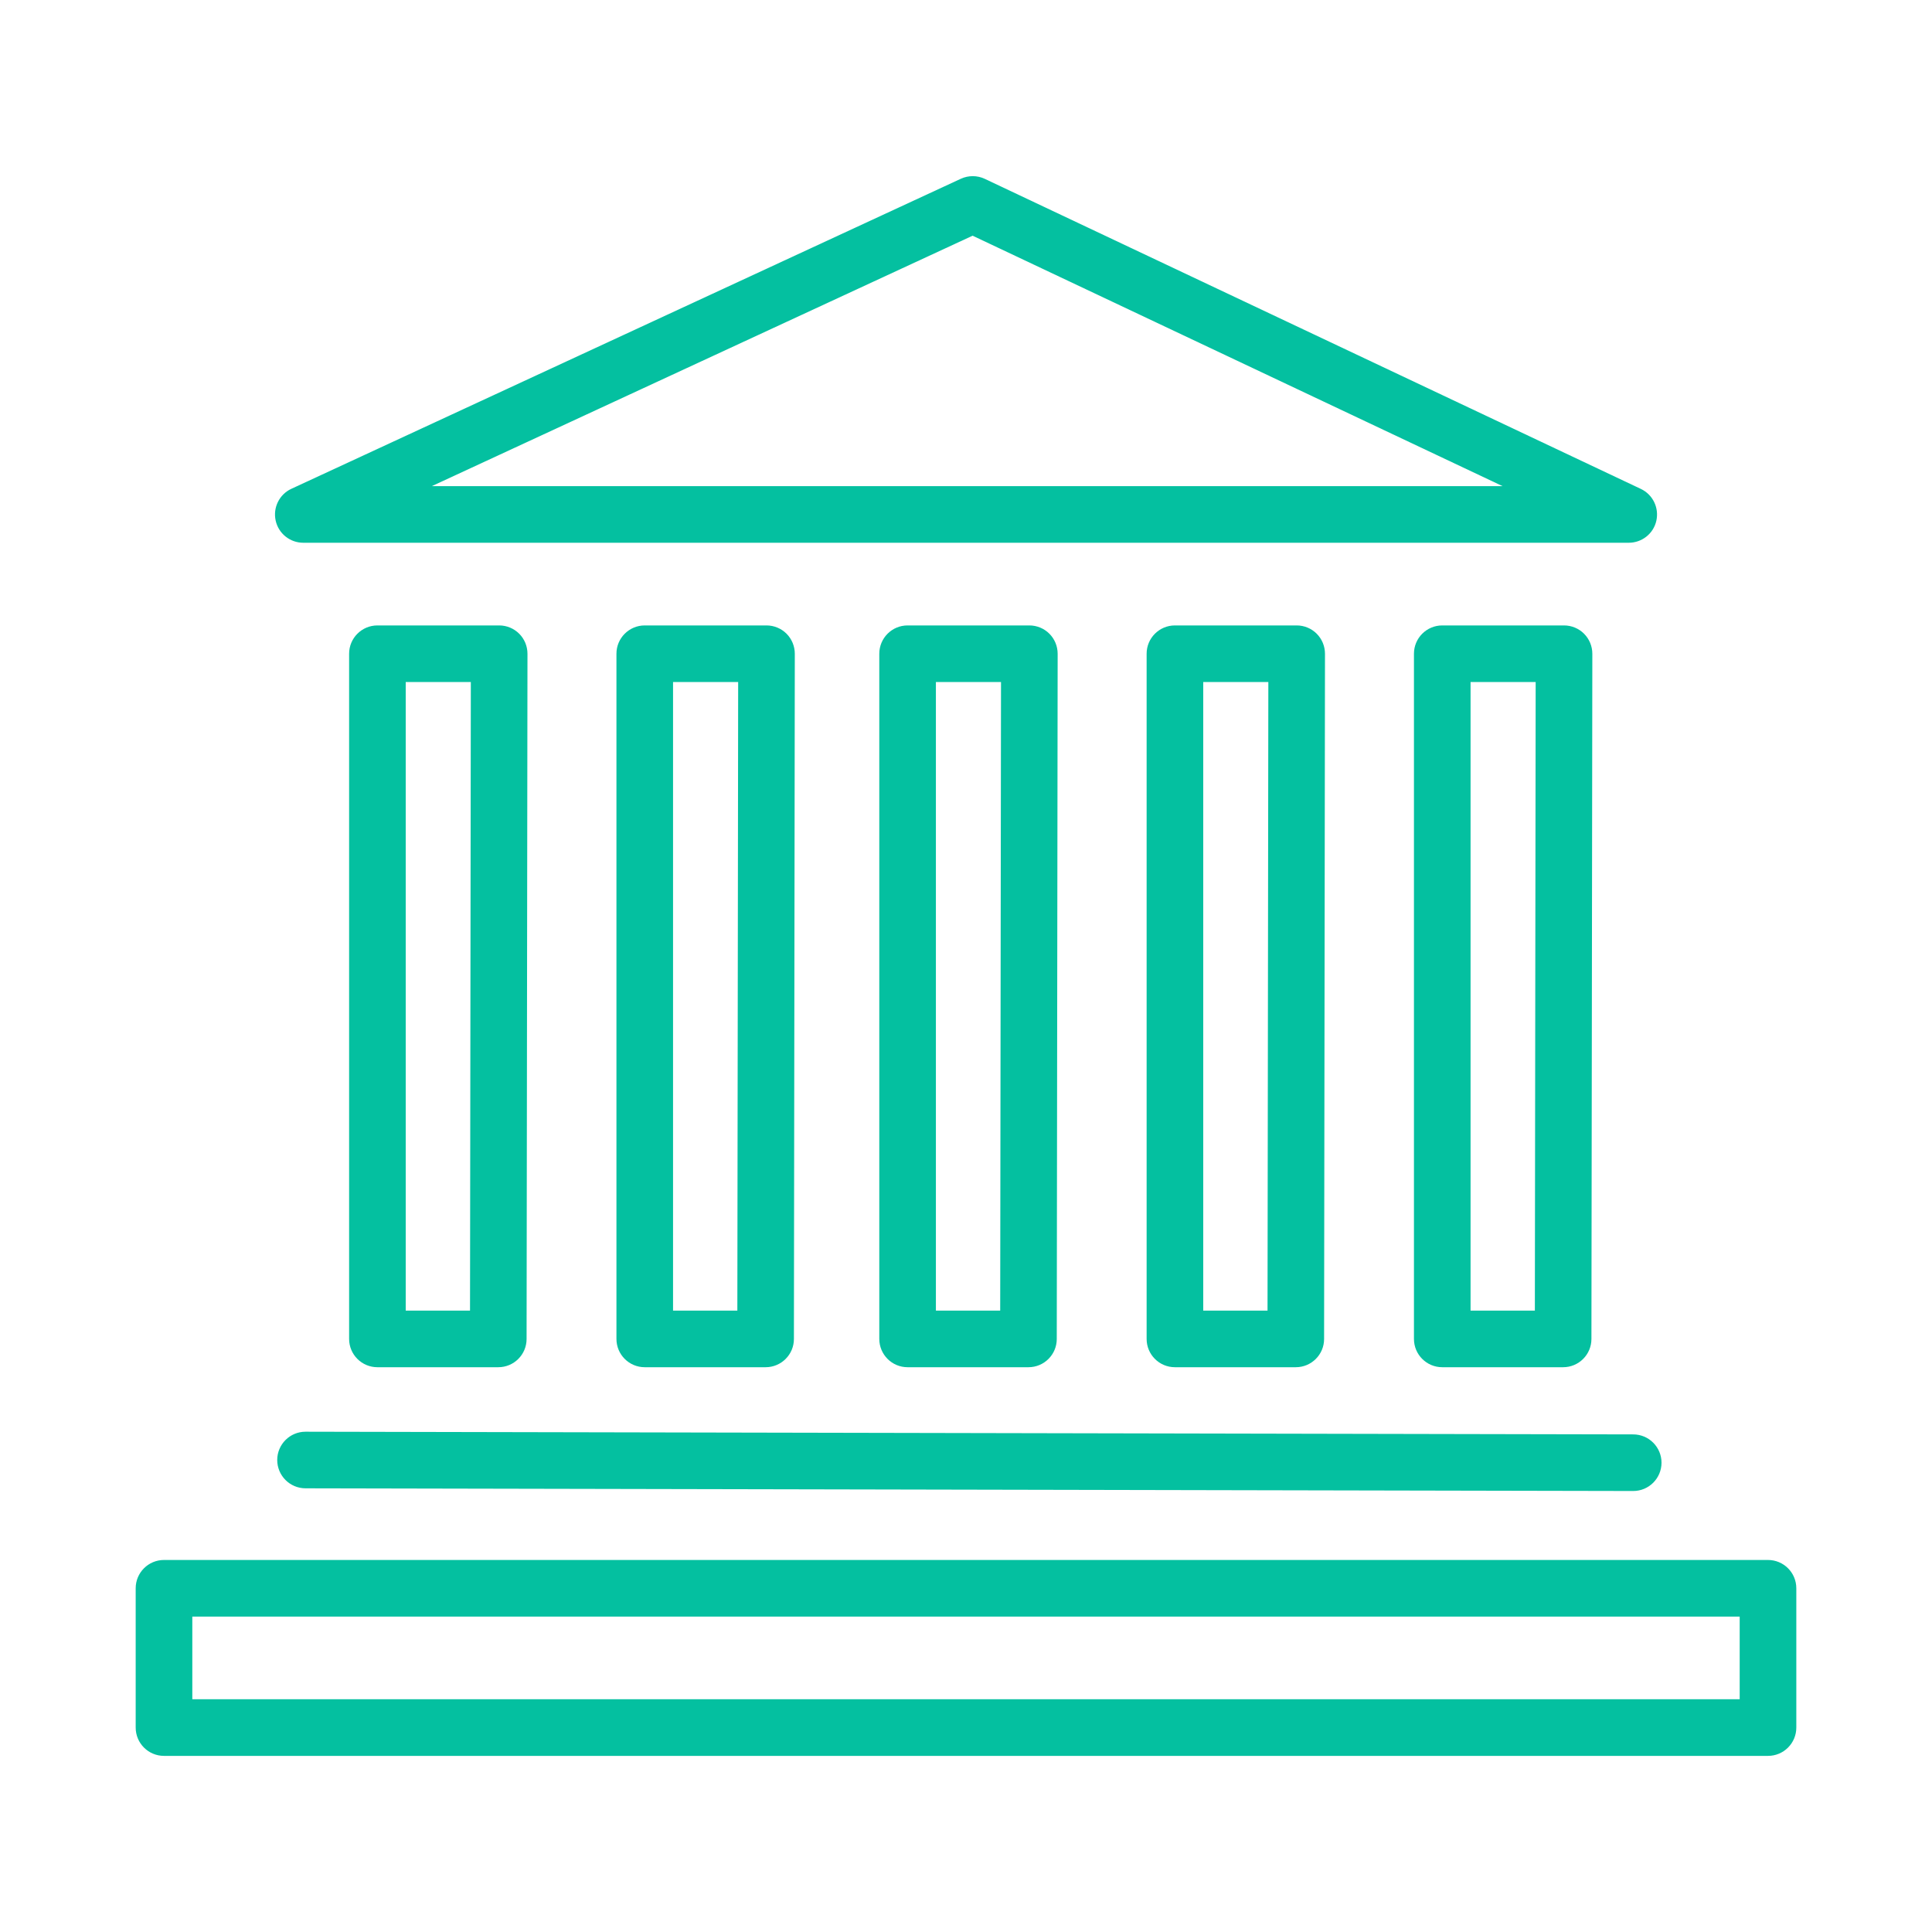
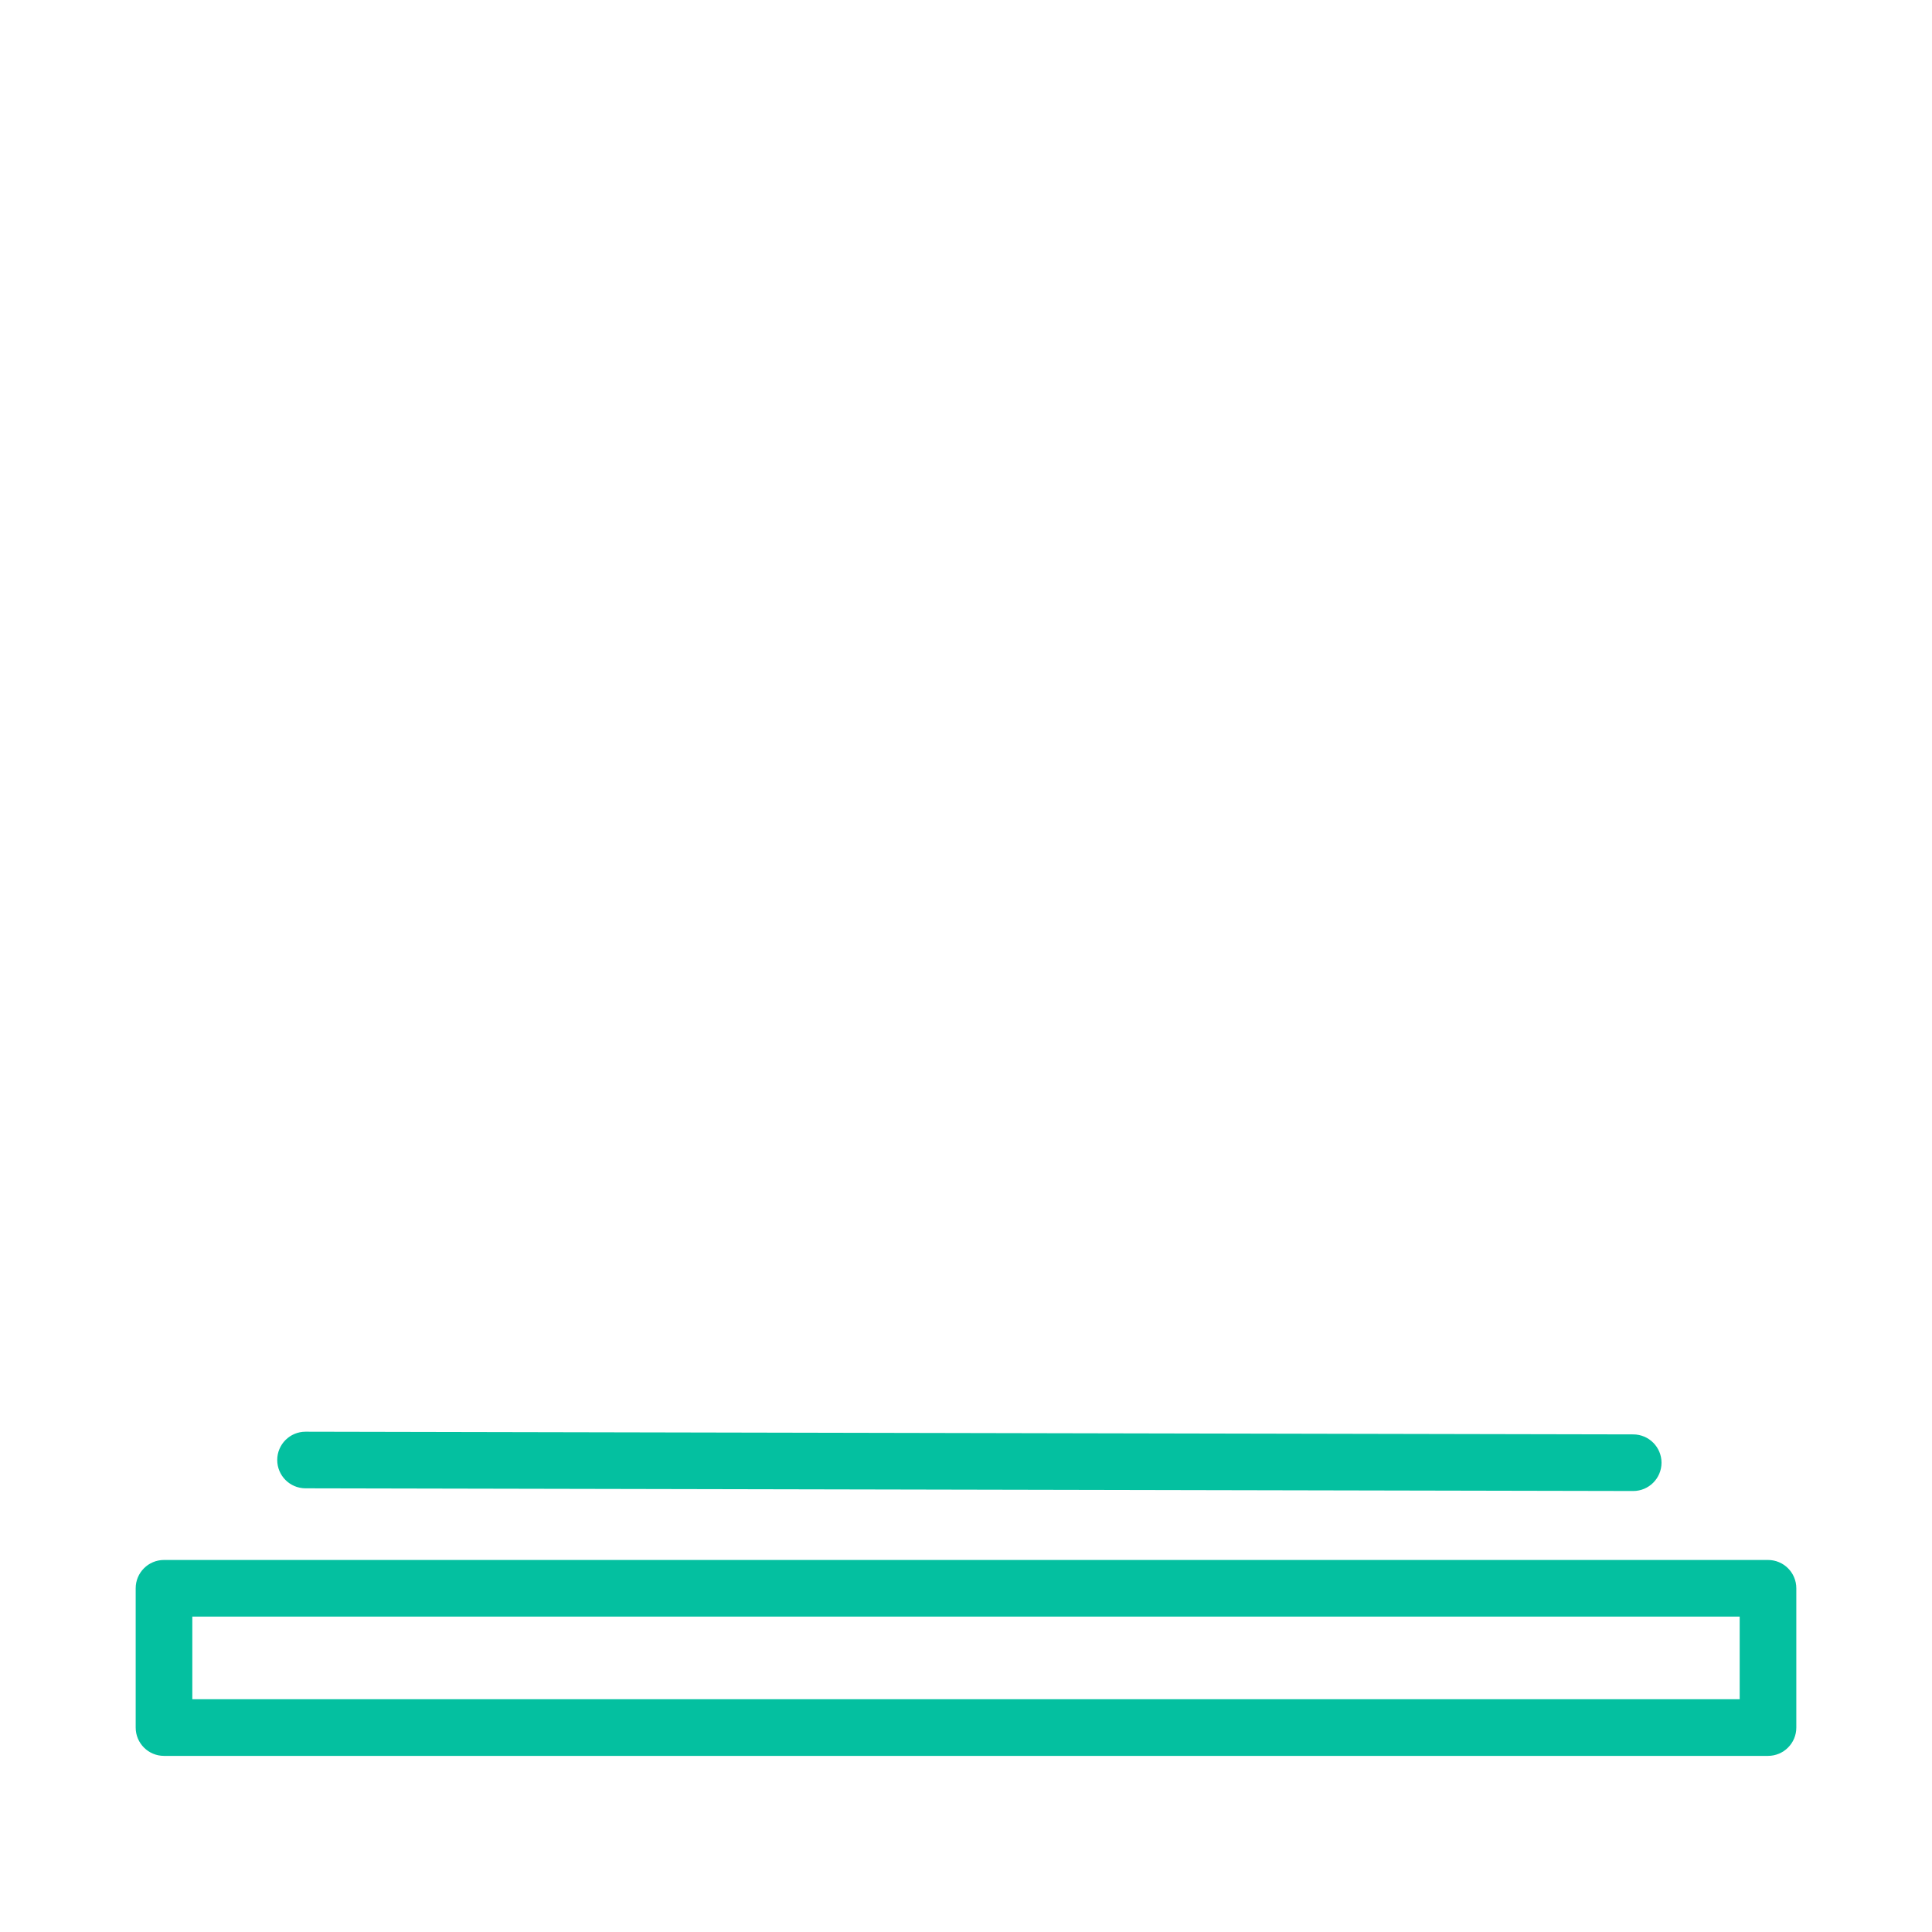
<svg xmlns="http://www.w3.org/2000/svg" width="100" height="100" viewBox="0 0 100 100" fill="none">
  <path d="M91.512 90.884H8.488C7.679 90.884 7.023 90.228 7.023 89.419V82.209C7.023 81.4 7.679 80.744 8.488 80.744H91.512C92.321 80.744 92.977 81.4 92.977 82.209V89.419C92.977 90.228 92.321 90.884 91.512 90.884ZM9.954 87.953H90.046V83.674H9.954V87.953Z" fill="#04C0A0" />
-   <path d="M80.907 70.767H74.651C73.842 70.767 73.186 70.112 73.186 69.302V33.837C73.186 33.028 73.842 32.372 74.651 32.372H80.954C81.342 32.372 81.716 32.526 81.991 32.802C82.265 33.077 82.419 33.451 82.419 33.84L82.372 69.305C82.372 70.112 81.716 70.767 80.907 70.767ZM76.116 67.837H79.444L79.486 35.302H76.116V67.837ZM67.07 70.767H60.814C60.005 70.767 59.349 70.112 59.349 69.302V33.837C59.349 33.028 60.005 32.372 60.814 32.372H67.116C67.505 32.372 67.879 32.526 68.153 32.802C68.428 33.077 68.581 33.451 68.581 33.84L68.535 69.305C68.535 70.112 67.879 70.767 67.07 70.767ZM62.279 67.837H65.607L65.649 35.302H62.279V67.837ZM53.233 70.767H46.977C46.167 70.767 45.512 70.112 45.512 69.302V33.837C45.512 33.028 46.167 32.372 46.977 32.372H53.279C53.667 32.372 54.042 32.526 54.316 32.802C54.591 33.077 54.744 33.451 54.744 33.84L54.698 69.305C54.698 70.112 54.042 70.767 53.233 70.767ZM48.442 67.837H51.77L51.812 35.302H48.442V67.837ZM39.628 70.767H33.372C32.563 70.767 31.907 70.112 31.907 69.302V33.837C31.907 33.028 32.563 32.372 33.372 32.372H39.674C40.063 32.372 40.437 32.526 40.712 32.802C40.986 33.077 41.139 33.451 41.139 33.84L41.093 69.305C41.093 70.112 40.437 70.767 39.628 70.767ZM34.837 67.837H38.165L38.207 35.302H34.837V67.837ZM25.791 70.767H19.535C18.726 70.767 18.07 70.112 18.07 69.302V33.837C18.07 33.028 18.726 32.372 19.535 32.372H25.837C26.226 32.372 26.6 32.526 26.874 32.802C27.149 33.077 27.302 33.451 27.302 33.84L27.256 69.305C27.256 70.112 26.6 70.767 25.791 70.767ZM21 67.837H24.328L24.37 35.302H21V67.837Z" fill="#04C0A0" />
  <path d="M84.535 77.174H84.533L15.812 77.035C15.002 77.033 14.349 76.377 14.349 75.567C14.351 74.758 15.007 74.105 15.814 74.105H15.816L84.537 74.244C85.347 74.247 86 74.902 86 75.712C85.998 76.521 85.342 77.174 84.535 77.174Z" fill="#04C0A0" />
-   <path d="M84.302 28.093H15.698C15.009 28.093 14.414 27.614 14.268 26.944C14.121 26.274 14.458 25.588 15.082 25.3L49.733 9.253C50.126 9.072 50.581 9.072 50.974 9.258L84.928 25.305C85.549 25.598 85.881 26.281 85.733 26.951C85.584 27.621 84.988 28.093 84.302 28.093ZM22.349 25.163H77.774L50.342 12.2L22.349 25.163Z" fill="#04C0A0" />
</svg>